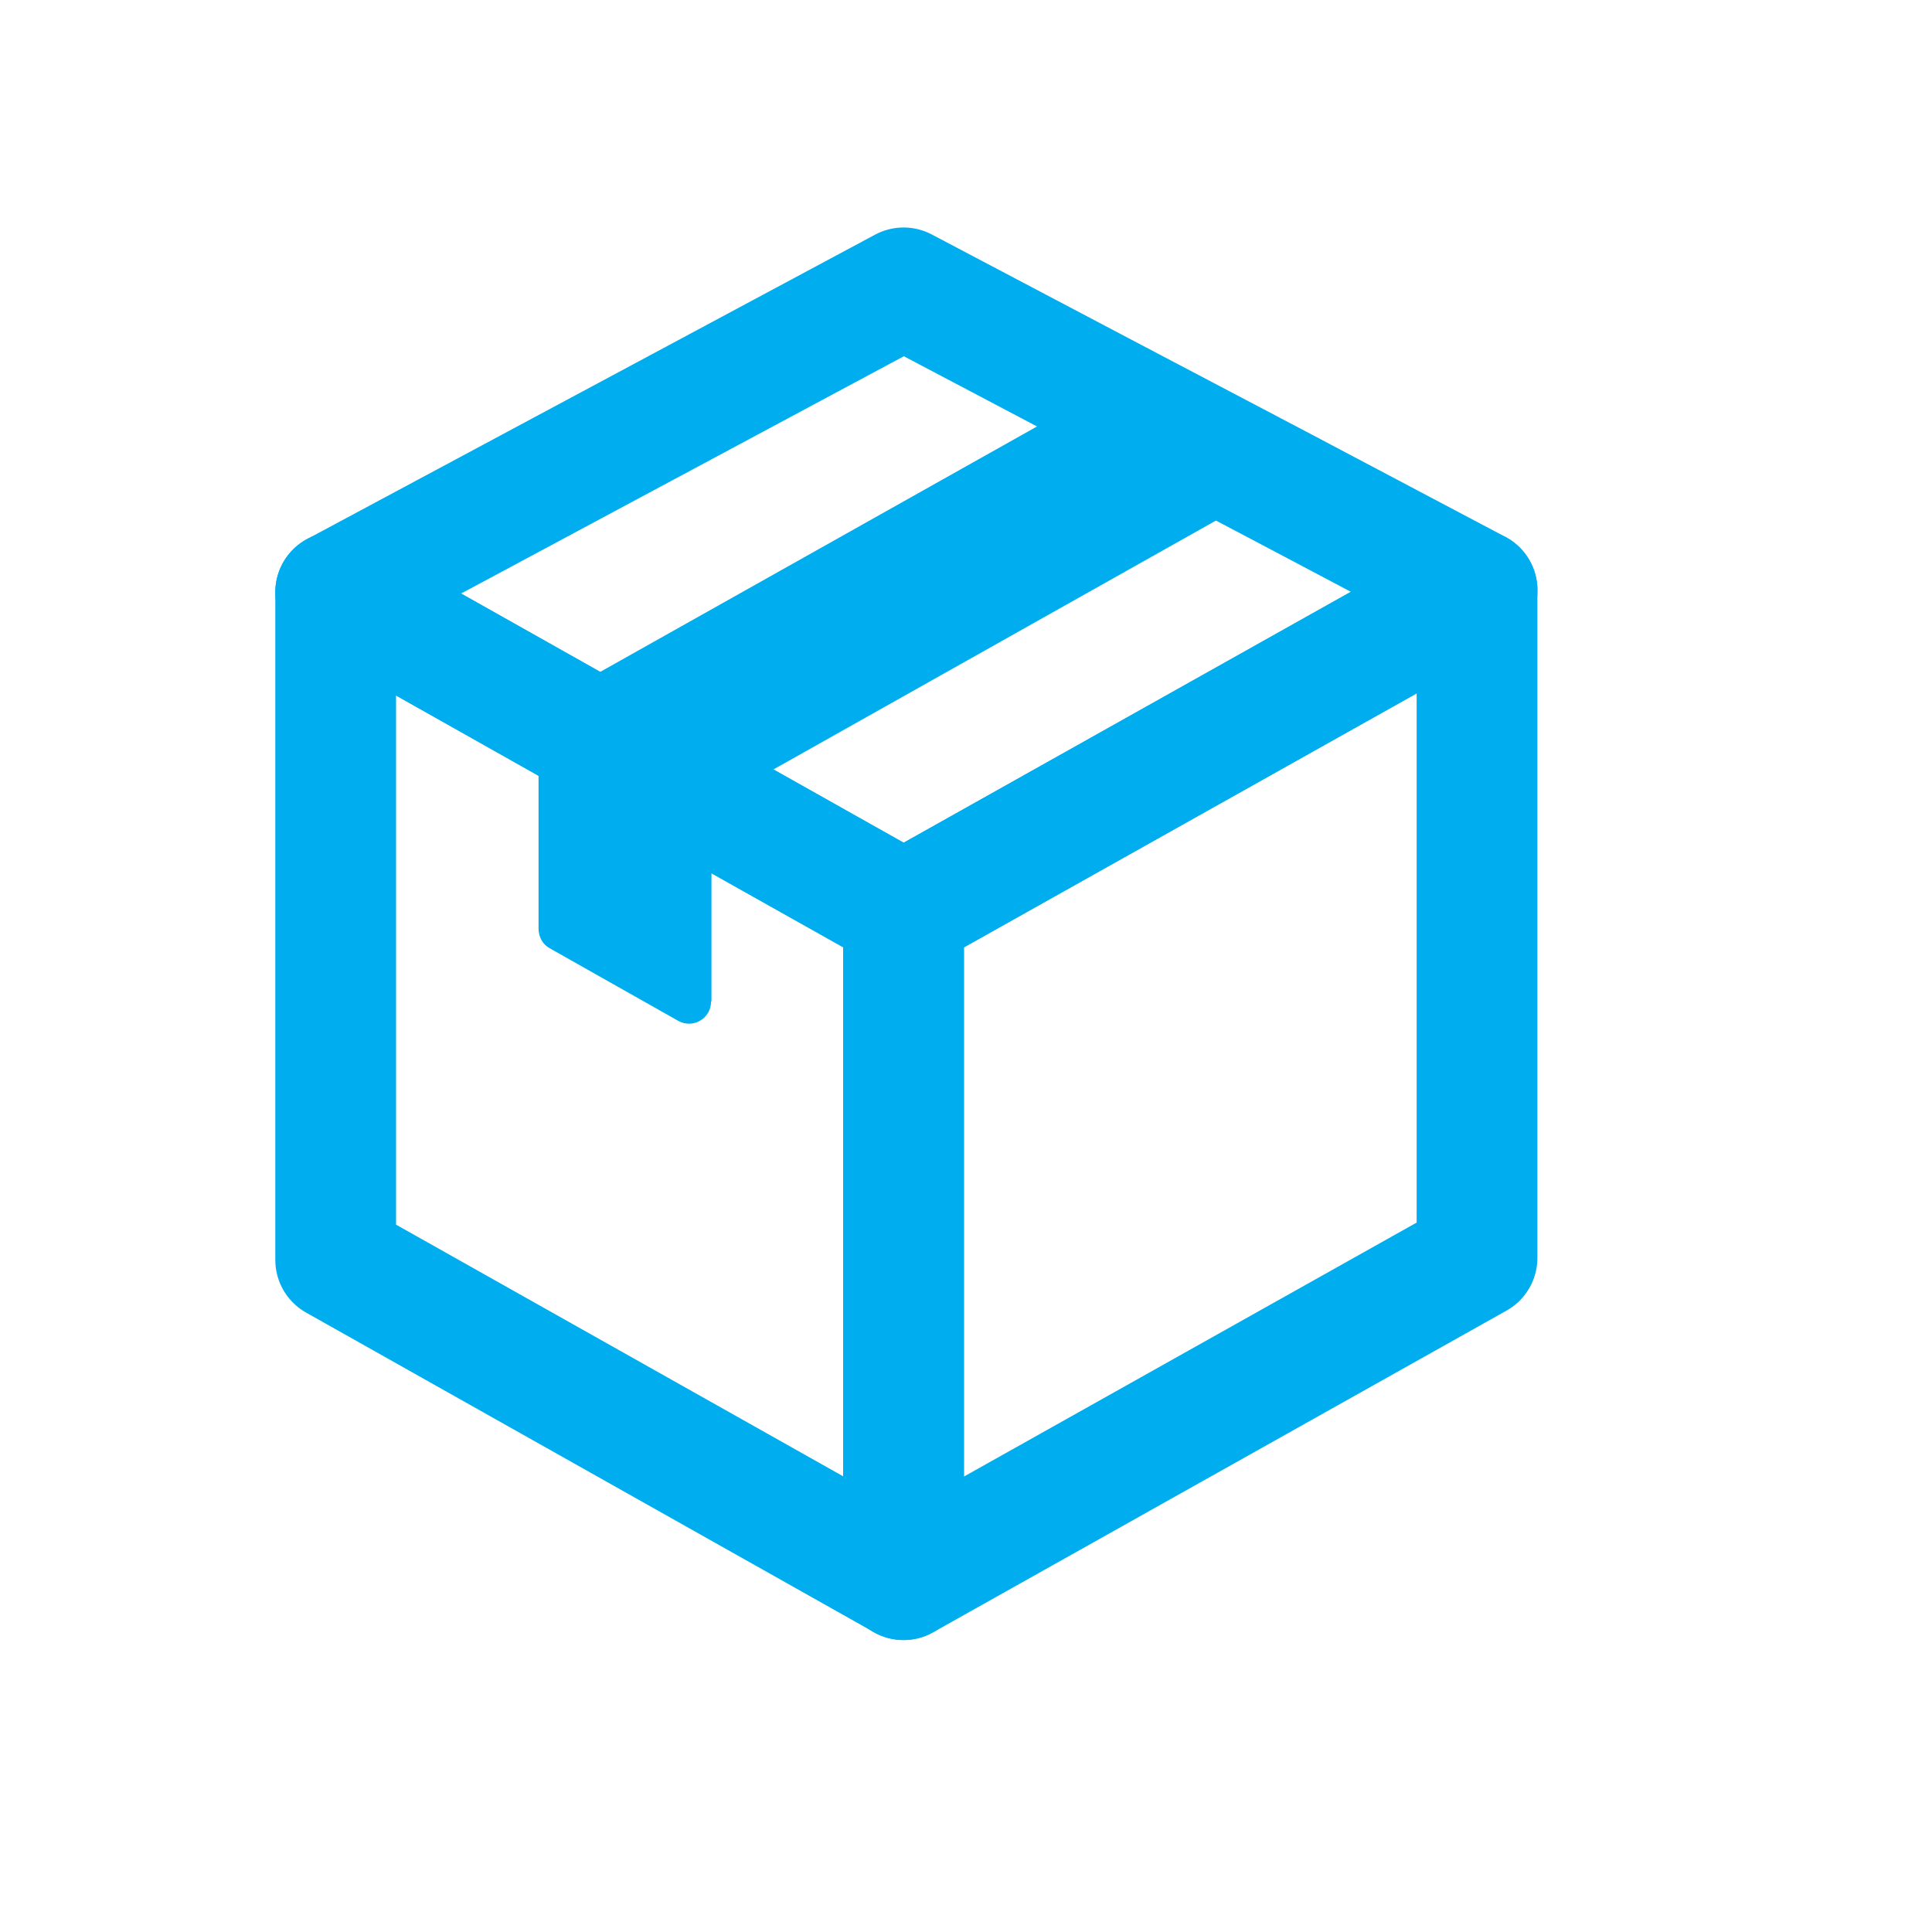
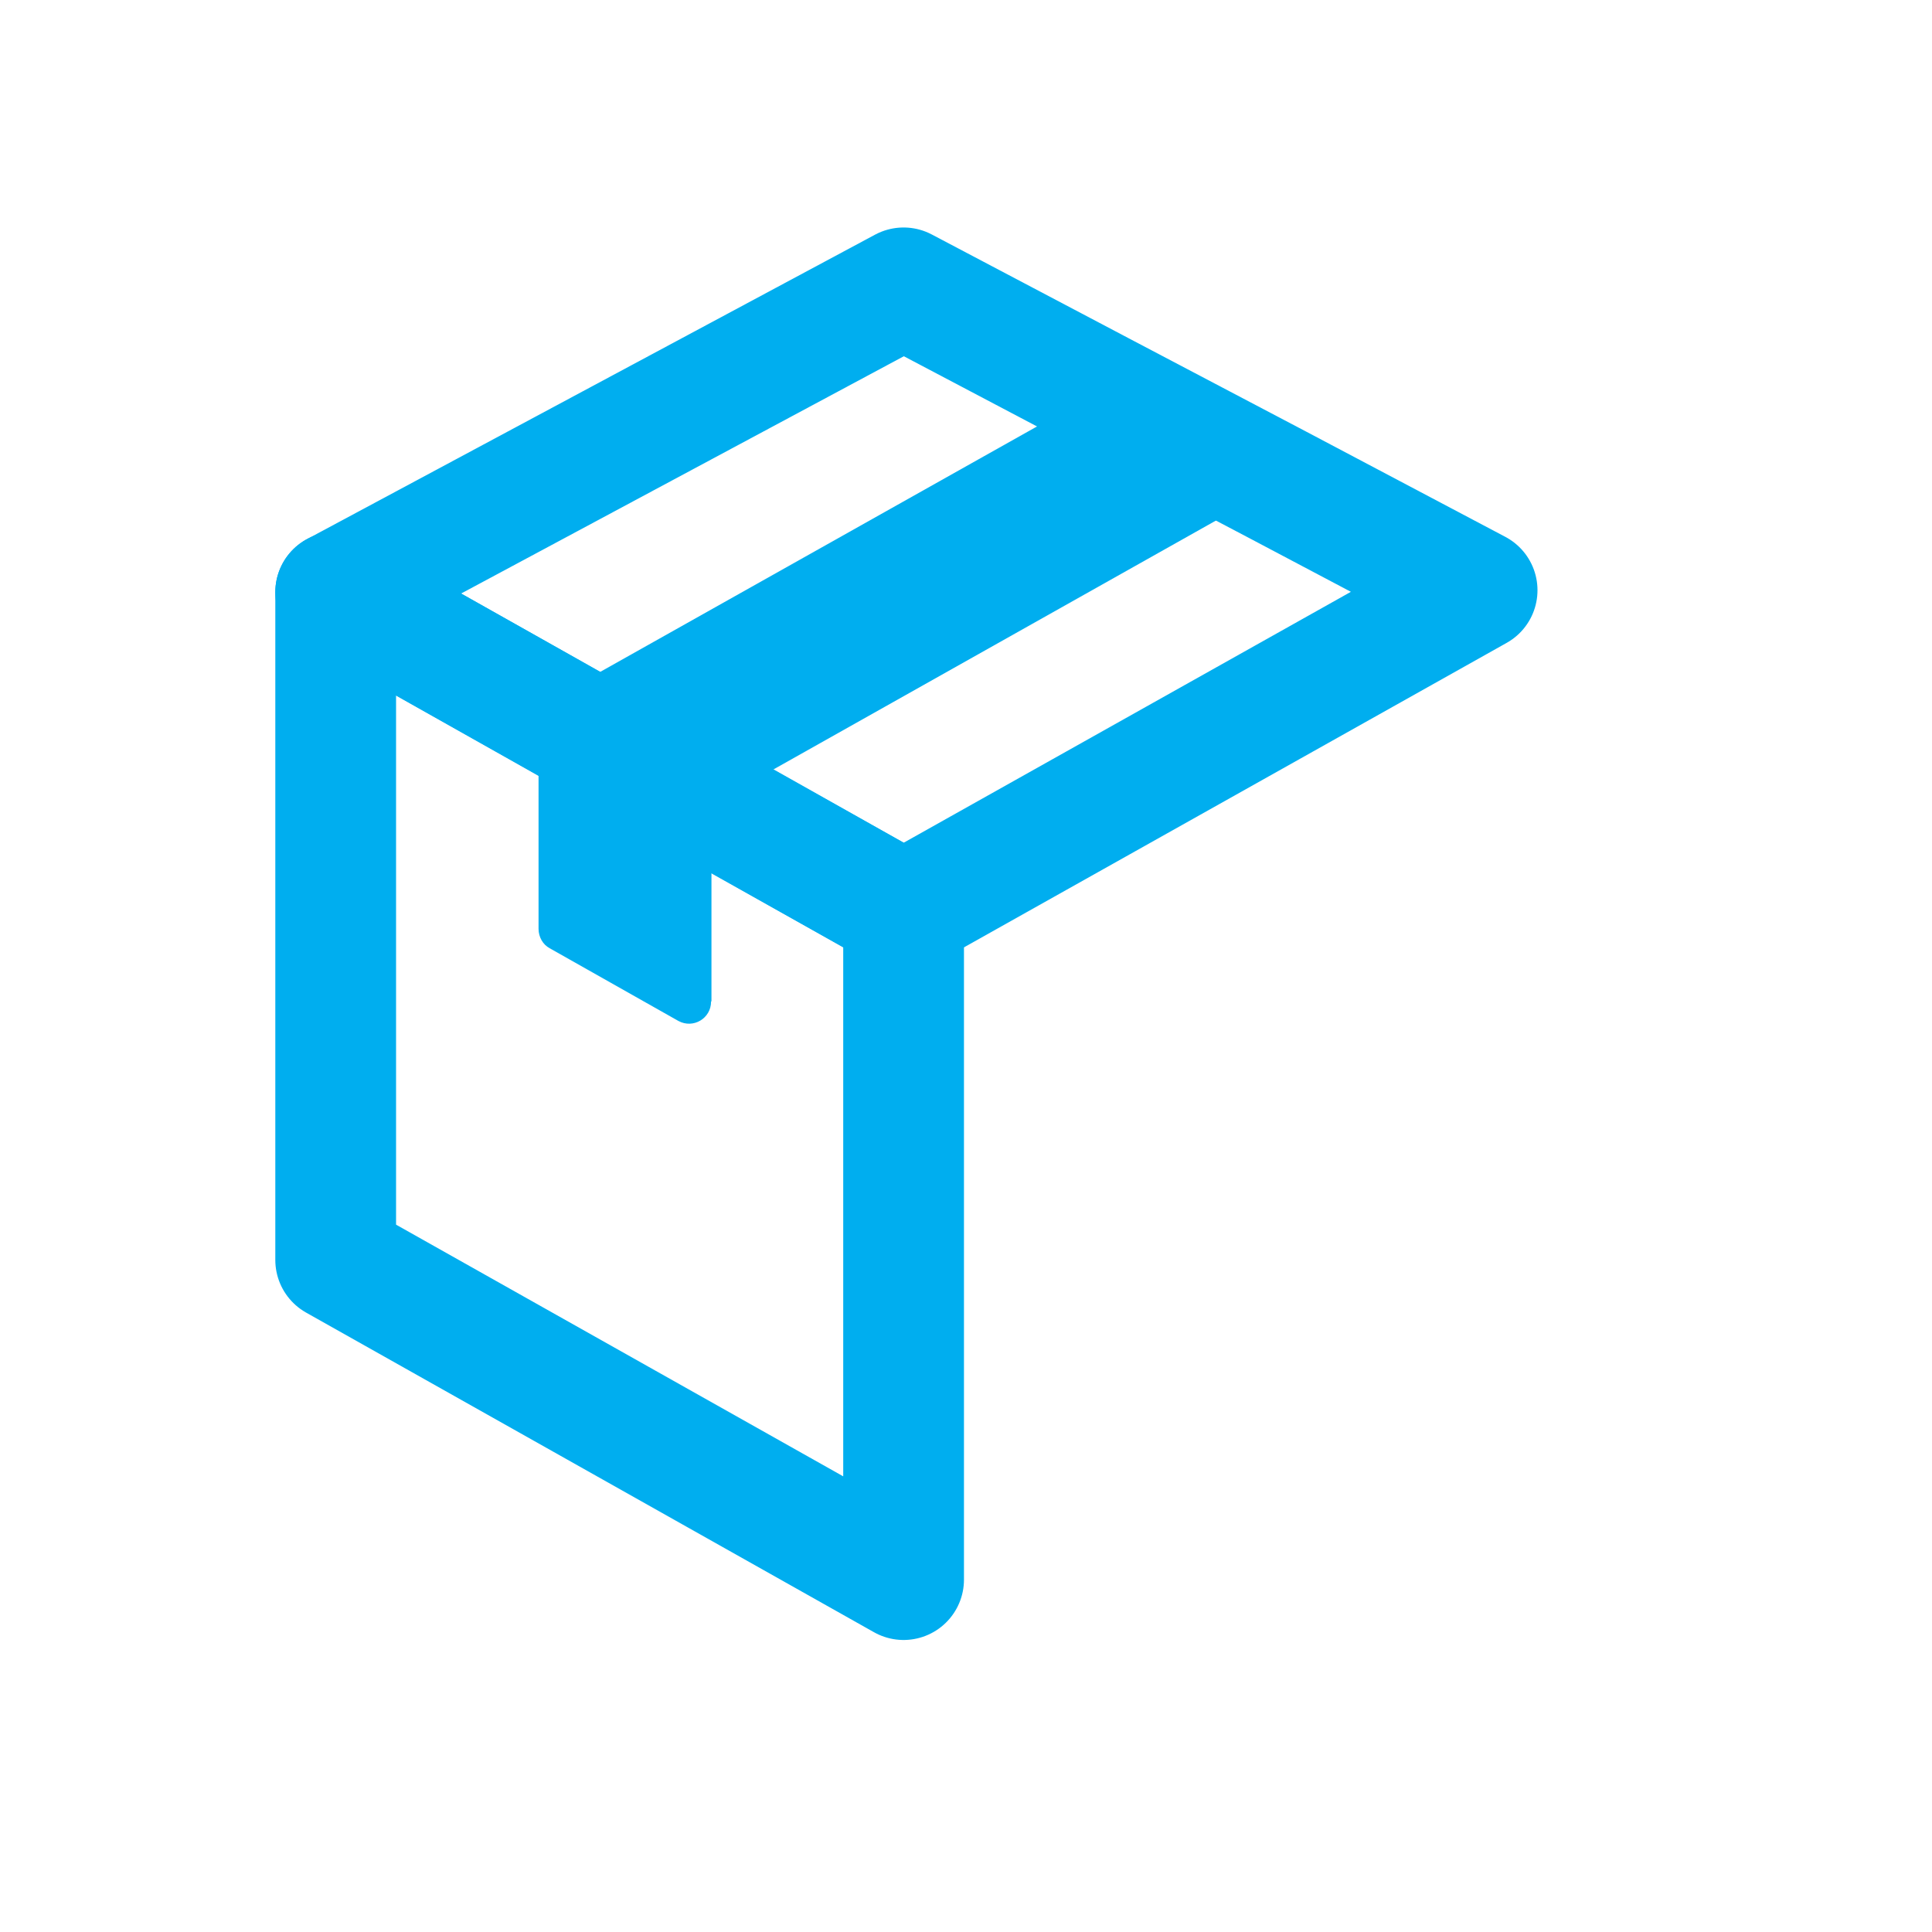
<svg xmlns="http://www.w3.org/2000/svg" width="20" height="20" viewBox="0 0 20 20" fill="none">
  <path d="M15.291 6.11L9.354 9.441L7.366 8.325L5.575 7.314L3.475 6.131L9.354 2.98L11.384 4.05L13.236 5.024L15.291 6.11Z" stroke="#00AEEF" stroke-width="1.25" stroke-linejoin="round" />
  <path d="M13.236 5.024L7.365 8.326L5.575 7.314L11.384 4.05L13.236 5.024Z" fill="#00AEEF" />
  <path d="M9.354 16.352V9.44L3.475 6.13V13.043L9.354 16.352Z" stroke="#00AEEF" stroke-width="1.25" stroke-linejoin="round" />
-   <path d="M9.353 16.353V9.441L15.29 6.11V13.022L9.353 16.353Z" stroke="#00AEEF" stroke-width="1.25" stroke-linejoin="round" />
  <path d="M7.365 10.364V8.32L5.575 7.313V9.616C5.575 9.699 5.62 9.779 5.69 9.816L7.023 10.569C7.176 10.652 7.361 10.543 7.361 10.368L7.365 10.364Z" fill="#00AEEF" />
</svg>